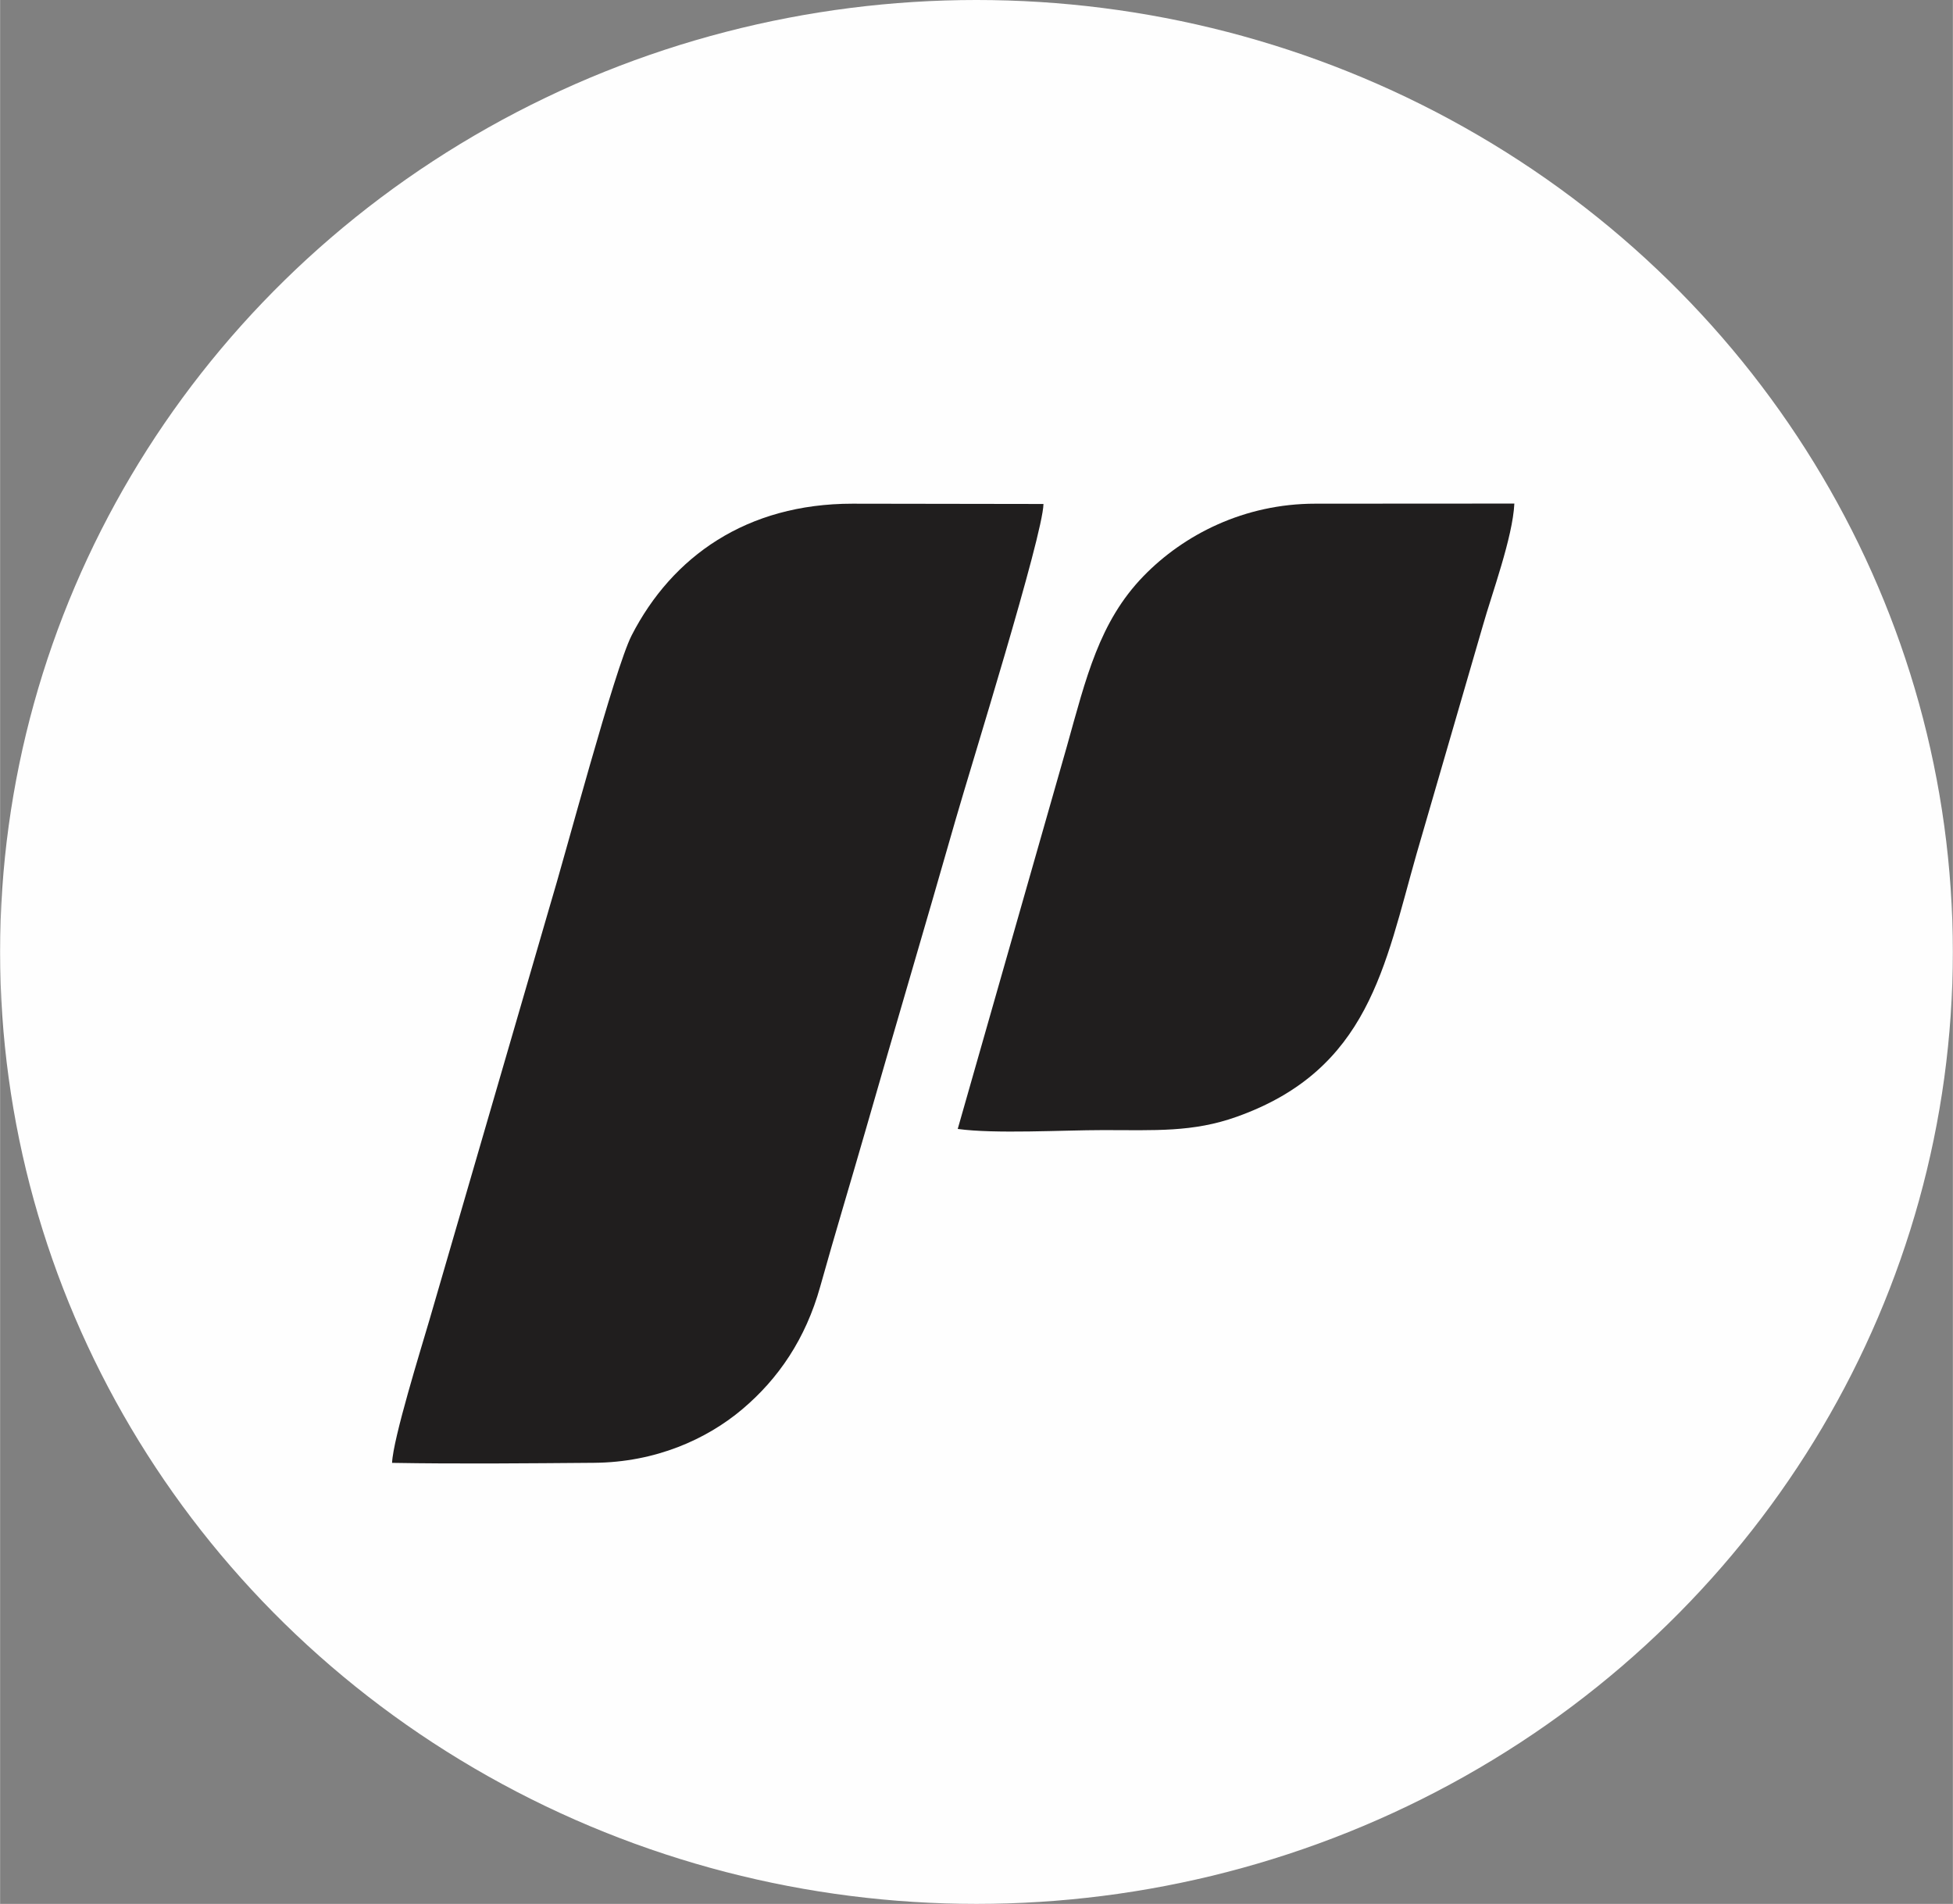
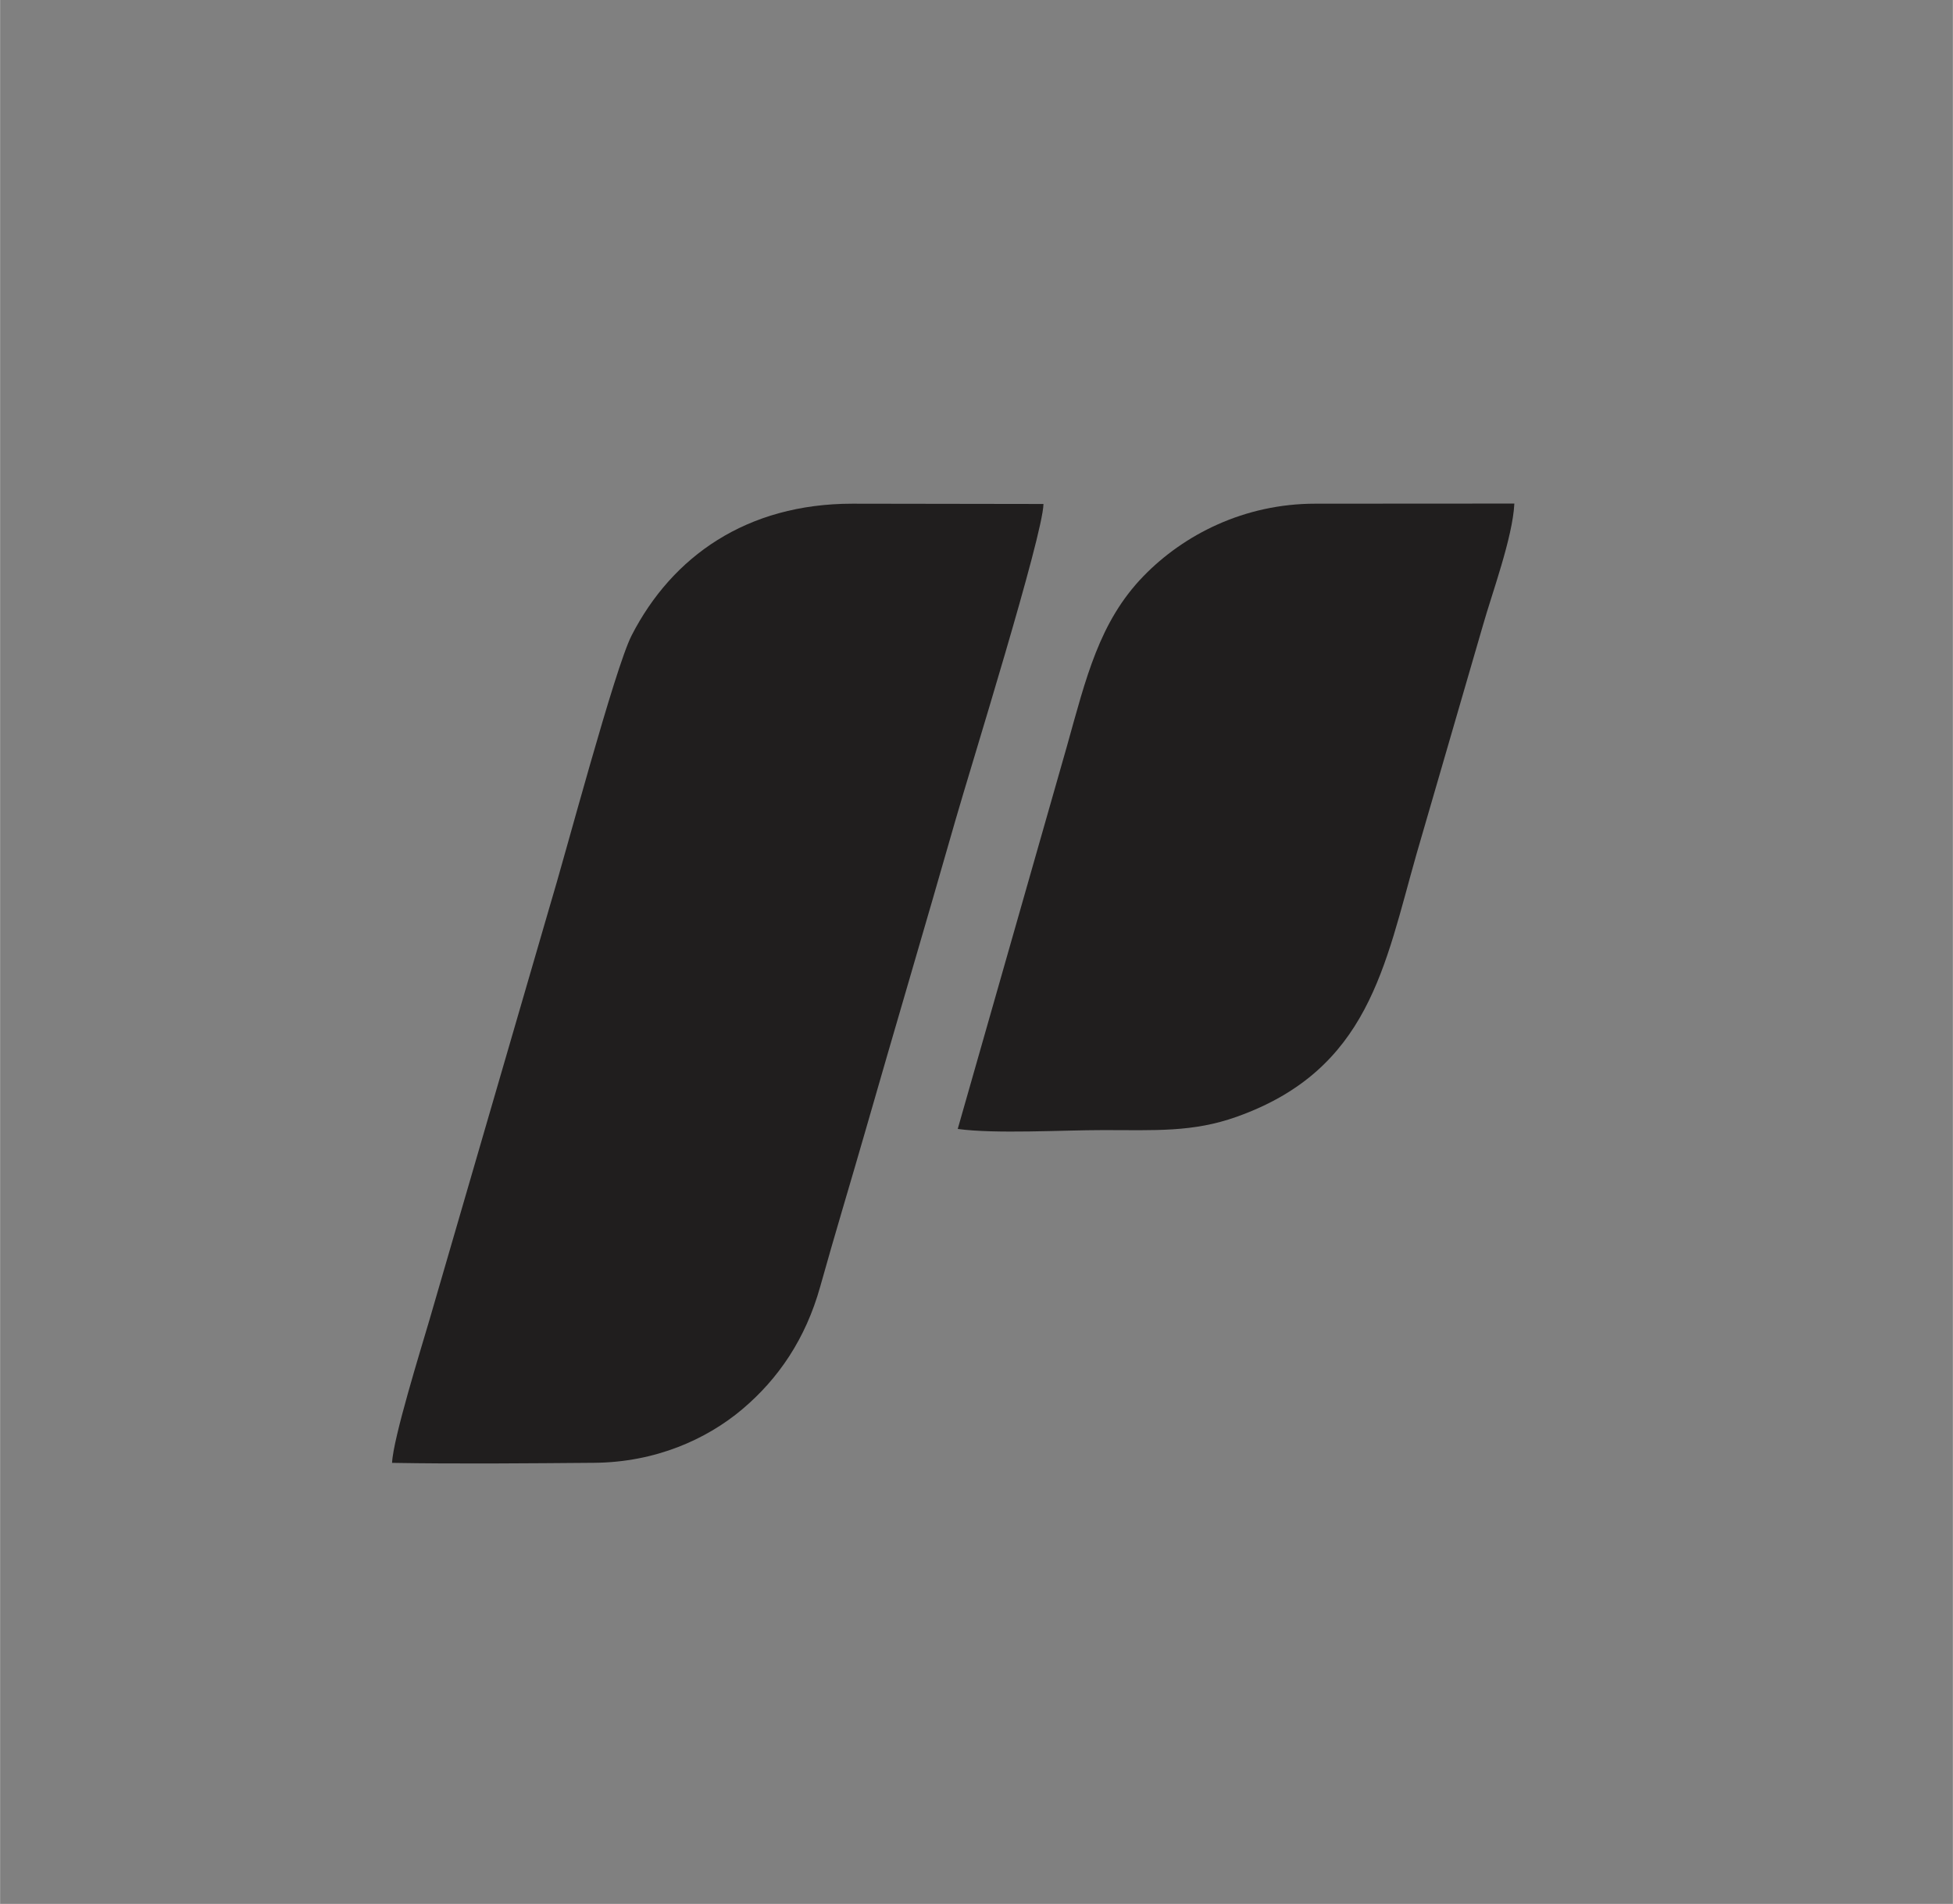
<svg xmlns="http://www.w3.org/2000/svg" xml:space="preserve" width="6.216in" height="6.059in" version="1.1" style="shape-rendering:geometricPrecision; text-rendering:geometricPrecision; image-rendering:optimizeQuality; fill-rule:evenodd; clip-rule:evenodd" viewBox="0 0 33753 32904">
  <rect x="0" y="0" width="33753" height="32904" fill="#808080" stroke="none" />
  <defs>
    <style type="text/css">
   
    .fil0 {fill:#FEFEFE}
    .fil1 {fill:#201E1E}
   
  </style>
  </defs>
  <g id="Layer_x0020_1">
-     <ellipse class="fil0" cx="16876" cy="16452" rx="16876" ry="16452" />
    <path class="fil1" d="M6775 25282c1152,20 2337,8 3491,-1 1067,-8 1948,-409 2559,-923 627,-528 1098,-1219 1350,-2122 256,-917 515,-1766 776,-2674 505,-1761 1038,-3555 1562,-5388 260,-907 1511,-4917 1521,-5464l-3302 -5c-1828,0 -3116,912 -3816,2276 -294,574 -1149,3807 -1425,4714l-2071 7120c-143,490 -629,2051 -645,2467z" />
    <path class="fil1" d="M16552 19511c647,89 1810,20 2514,20 895,0 1548,41 2310,-231 2284,-814 2555,-2606 3107,-4544l1144 -3938c155,-550 518,-1530 546,-2115l-3441 2c-1228,0 -2274,535 -2972,1255 -761,787 -988,1749 -1321,2938l-1887 6613z" />
  </g>
</svg>